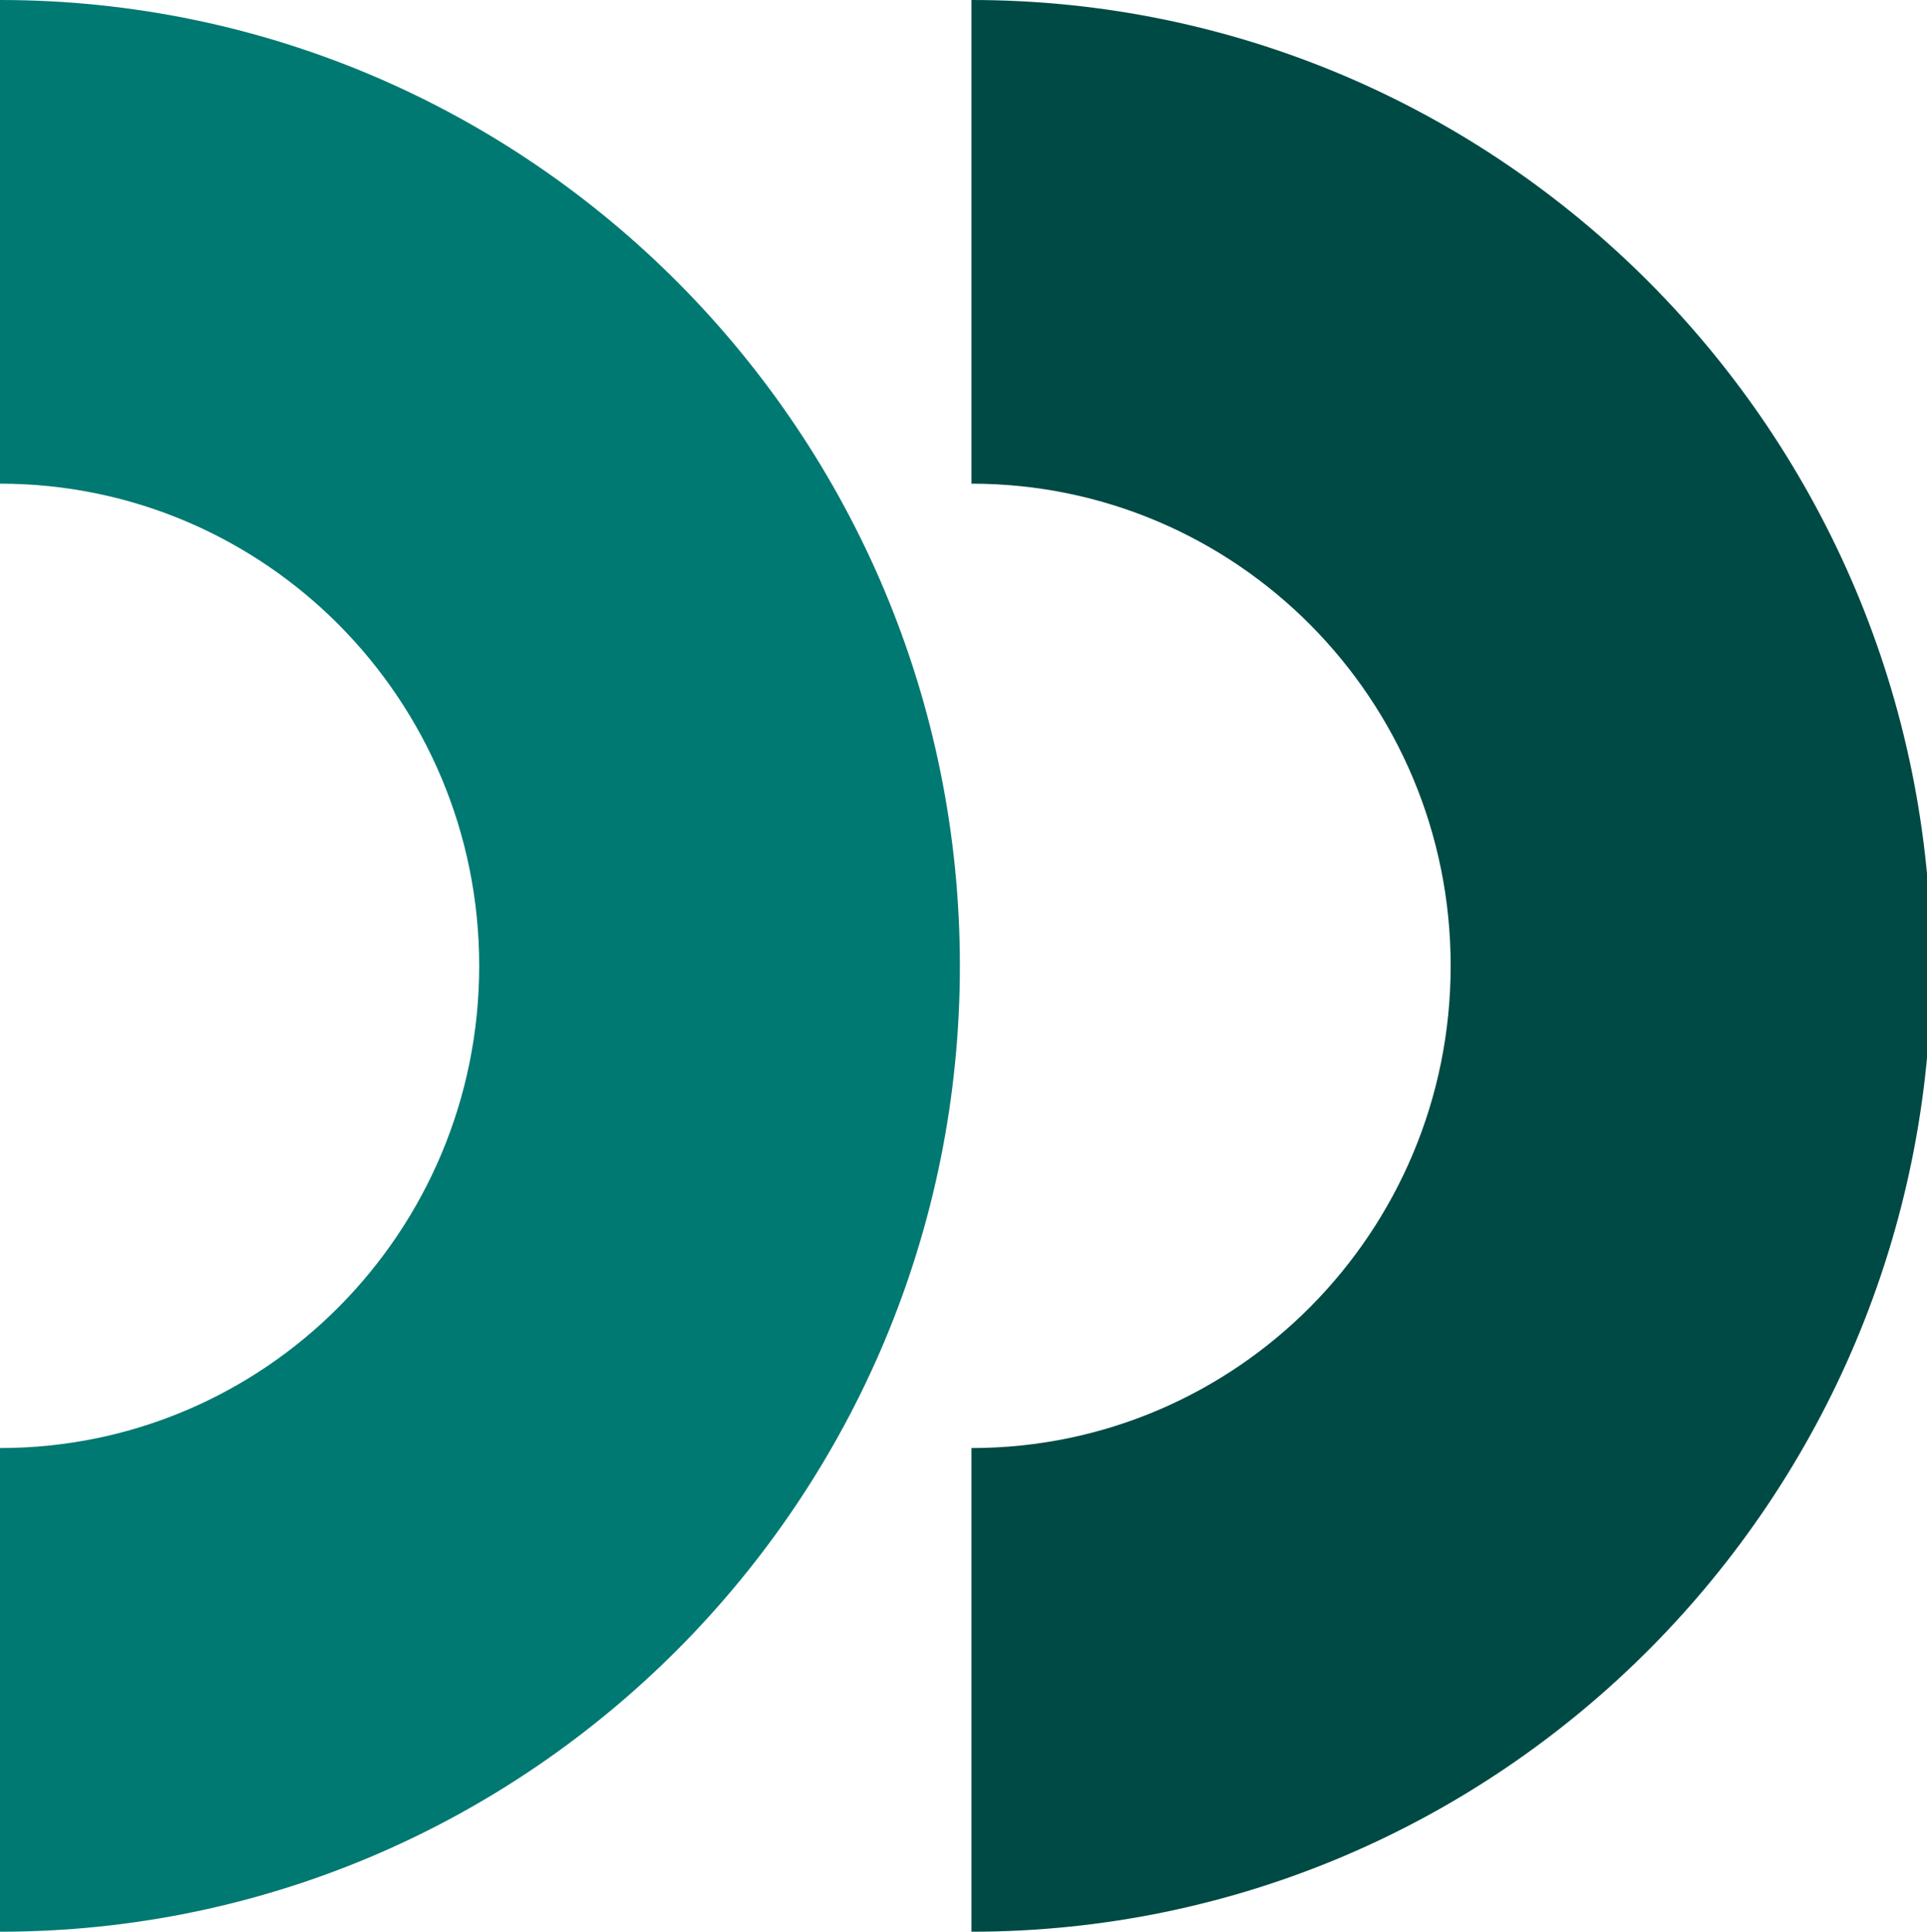
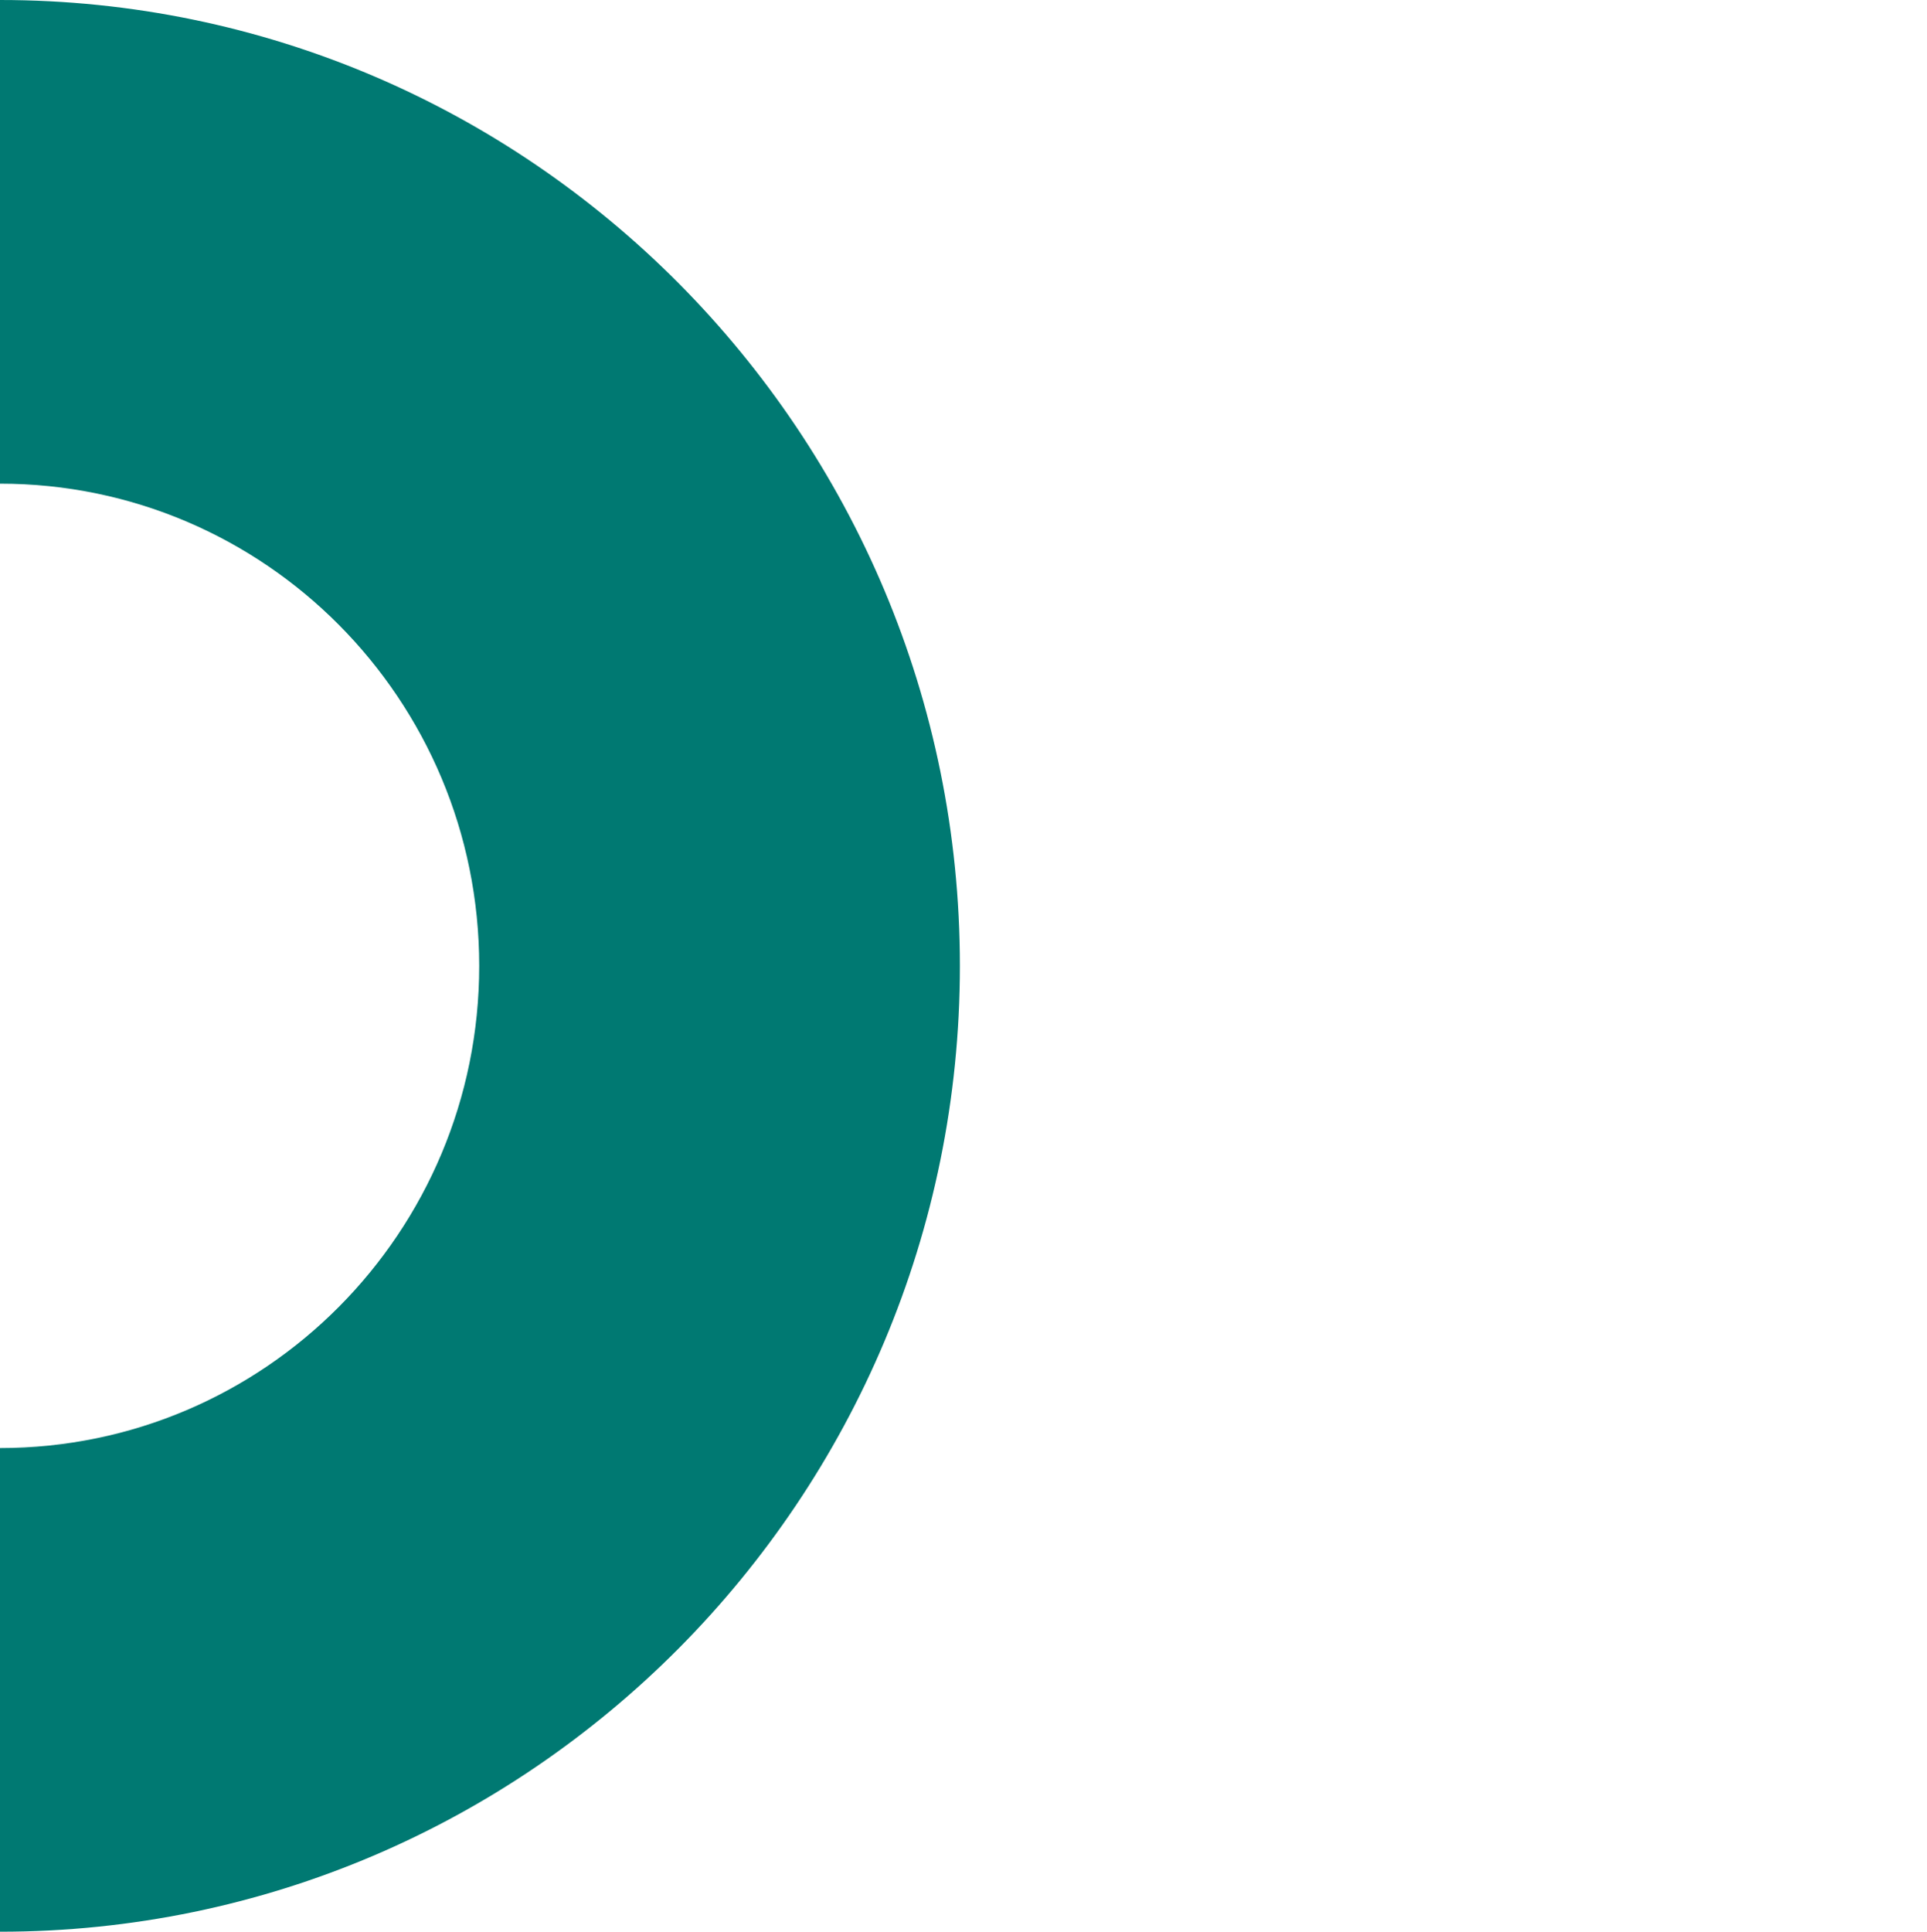
<svg xmlns="http://www.w3.org/2000/svg" width="444" height="445" viewBox="0 0 444 445" fill="none">
  <g clip-path="url(#clip0_136_5188)">
    <path fill-rule="evenodd" clip-rule="evenodd" d="M0 0C122 0 221.168 99.765 221.168 222.5C221.168 345.235 122 445 0 445V333.579C61 333.579 110.413 283.867 110.413 222.5C110.413 161.133 61 111.421 0 111.421V0Z" fill="#007972" />
-     <path fill-rule="evenodd" clip-rule="evenodd" d="M223.834 0C345.834 0 445.002 99.765 445.002 222.5C445.002 345.235 345.834 445 223.834 445V333.579C284.834 333.579 334.247 283.867 334.247 222.5C334.247 161.133 284.834 111.421 223.834 111.421V0Z" fill="#004A45" />
  </g>
  <defs>
    <clipPath id="clip0_136_5188">
      <rect width="445" height="445" fill="white" />
    </clipPath>
  </defs>
</svg>